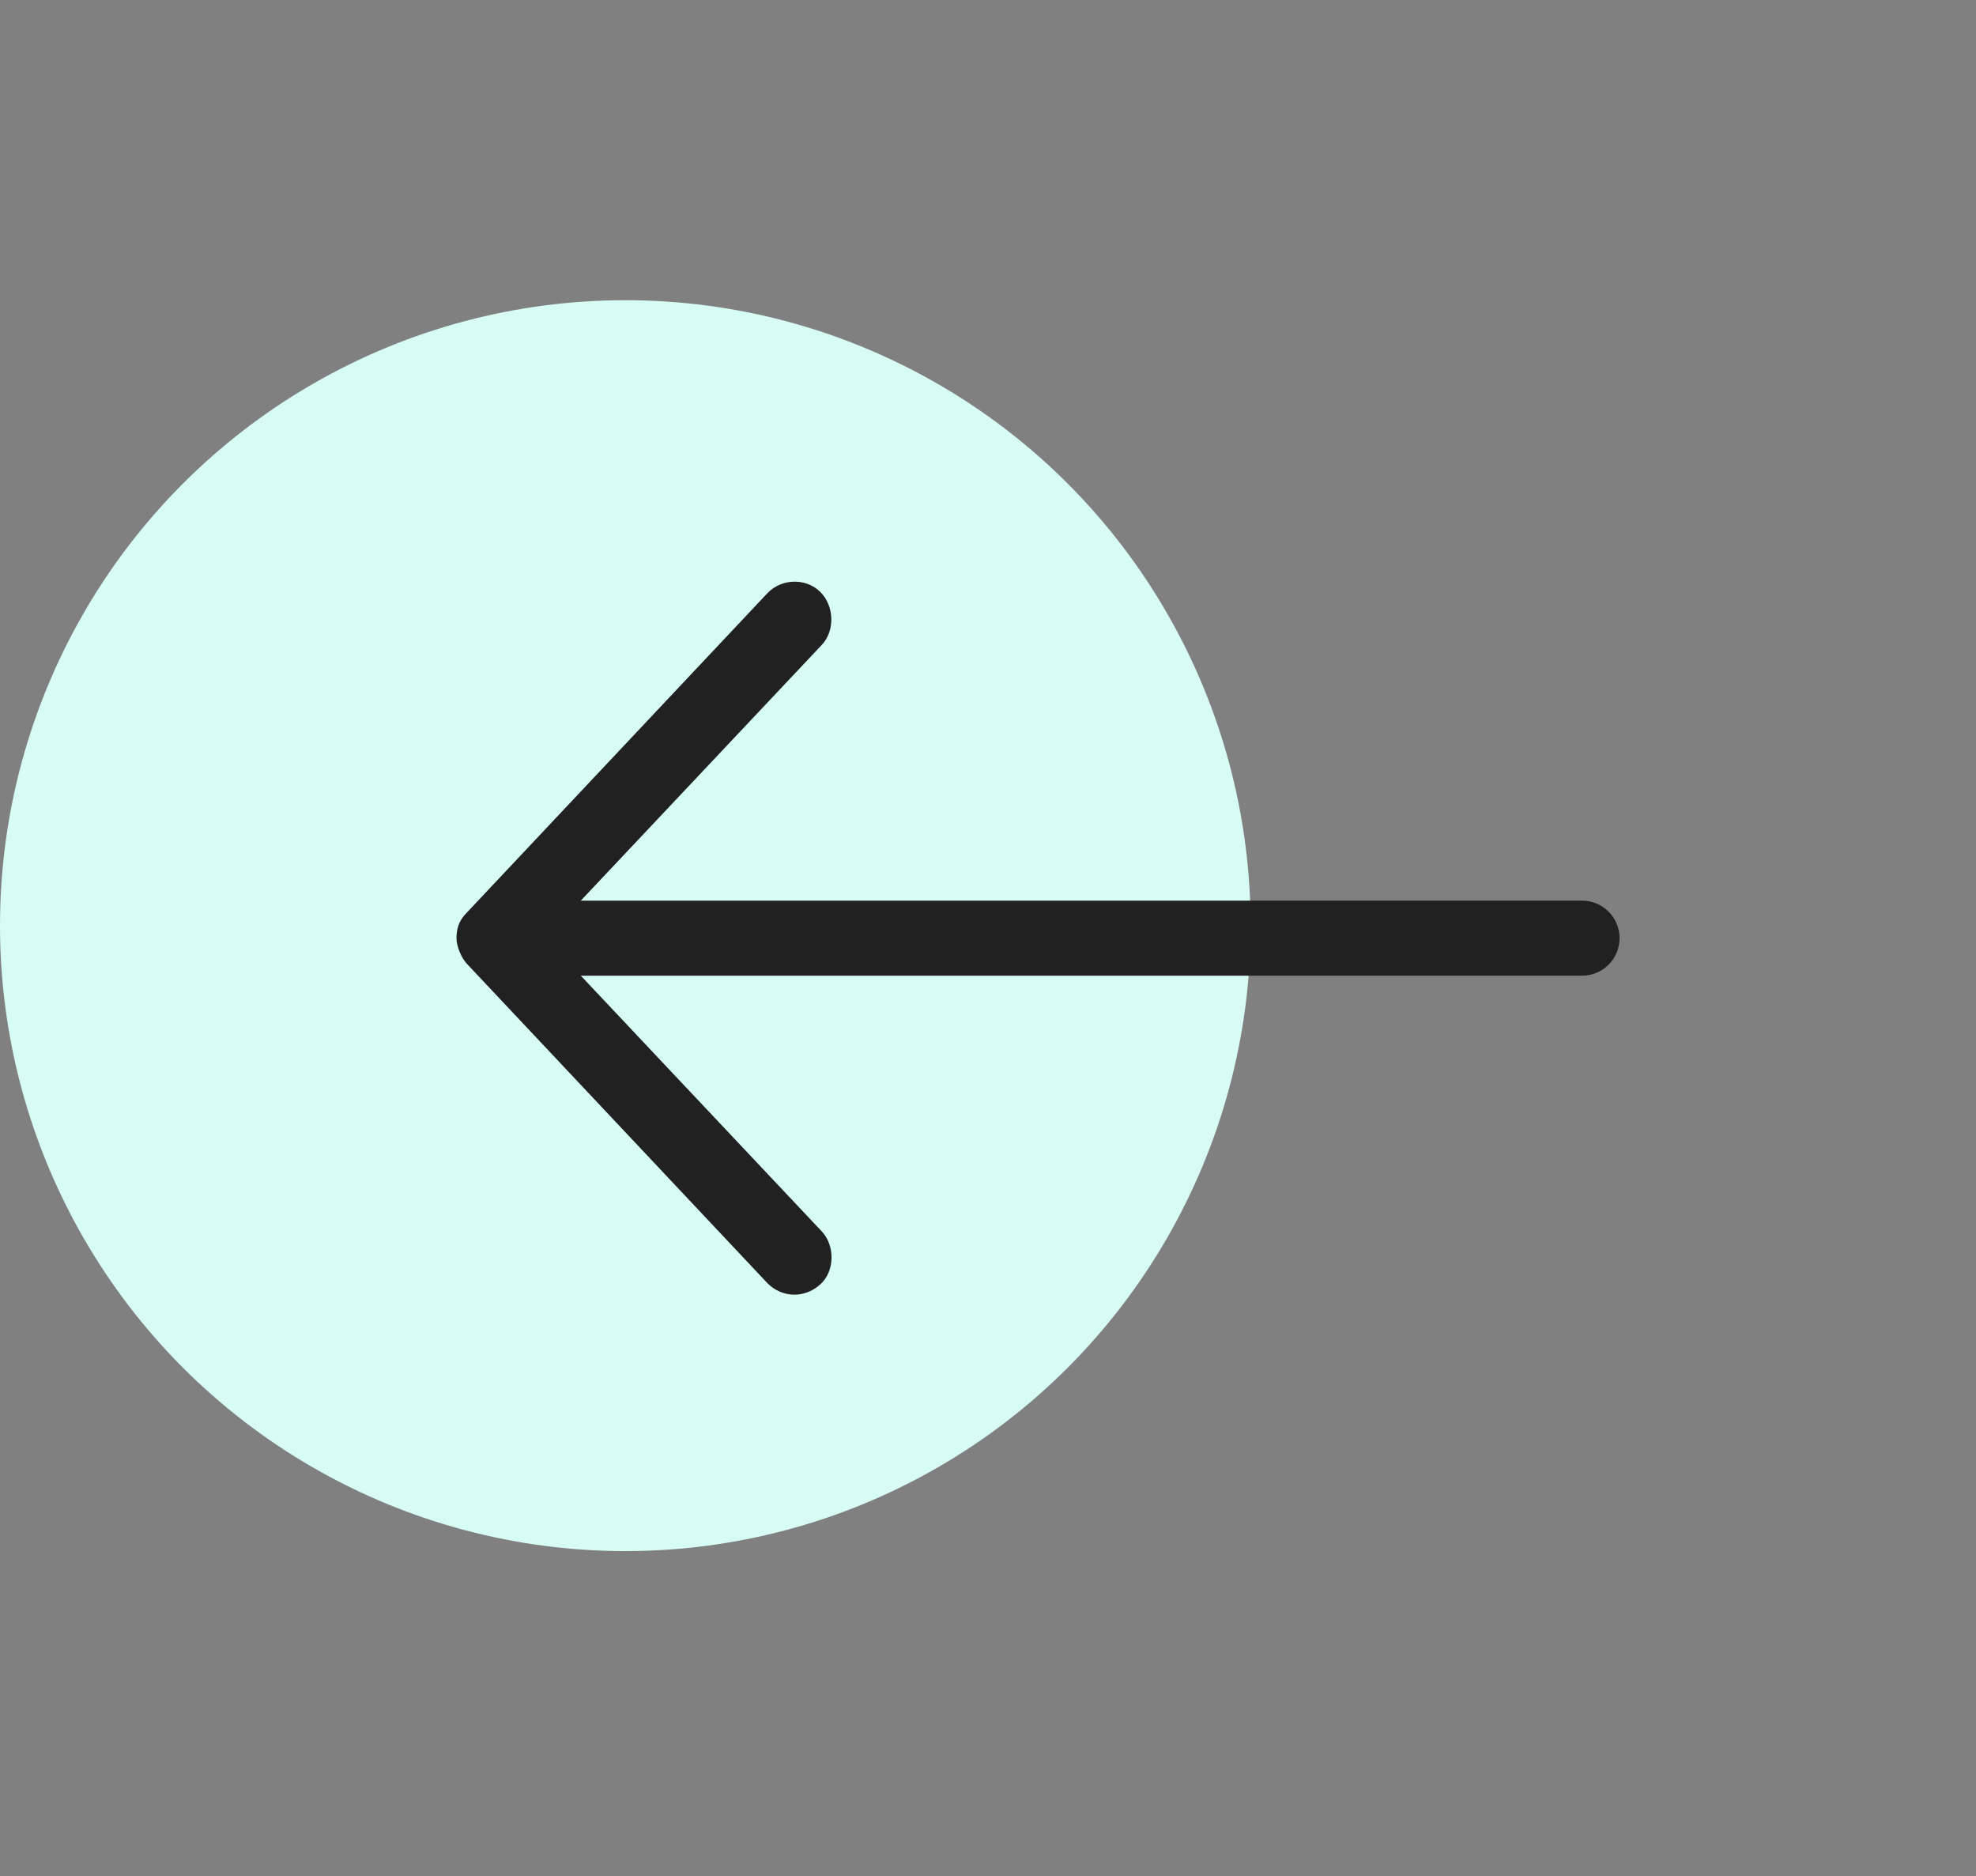
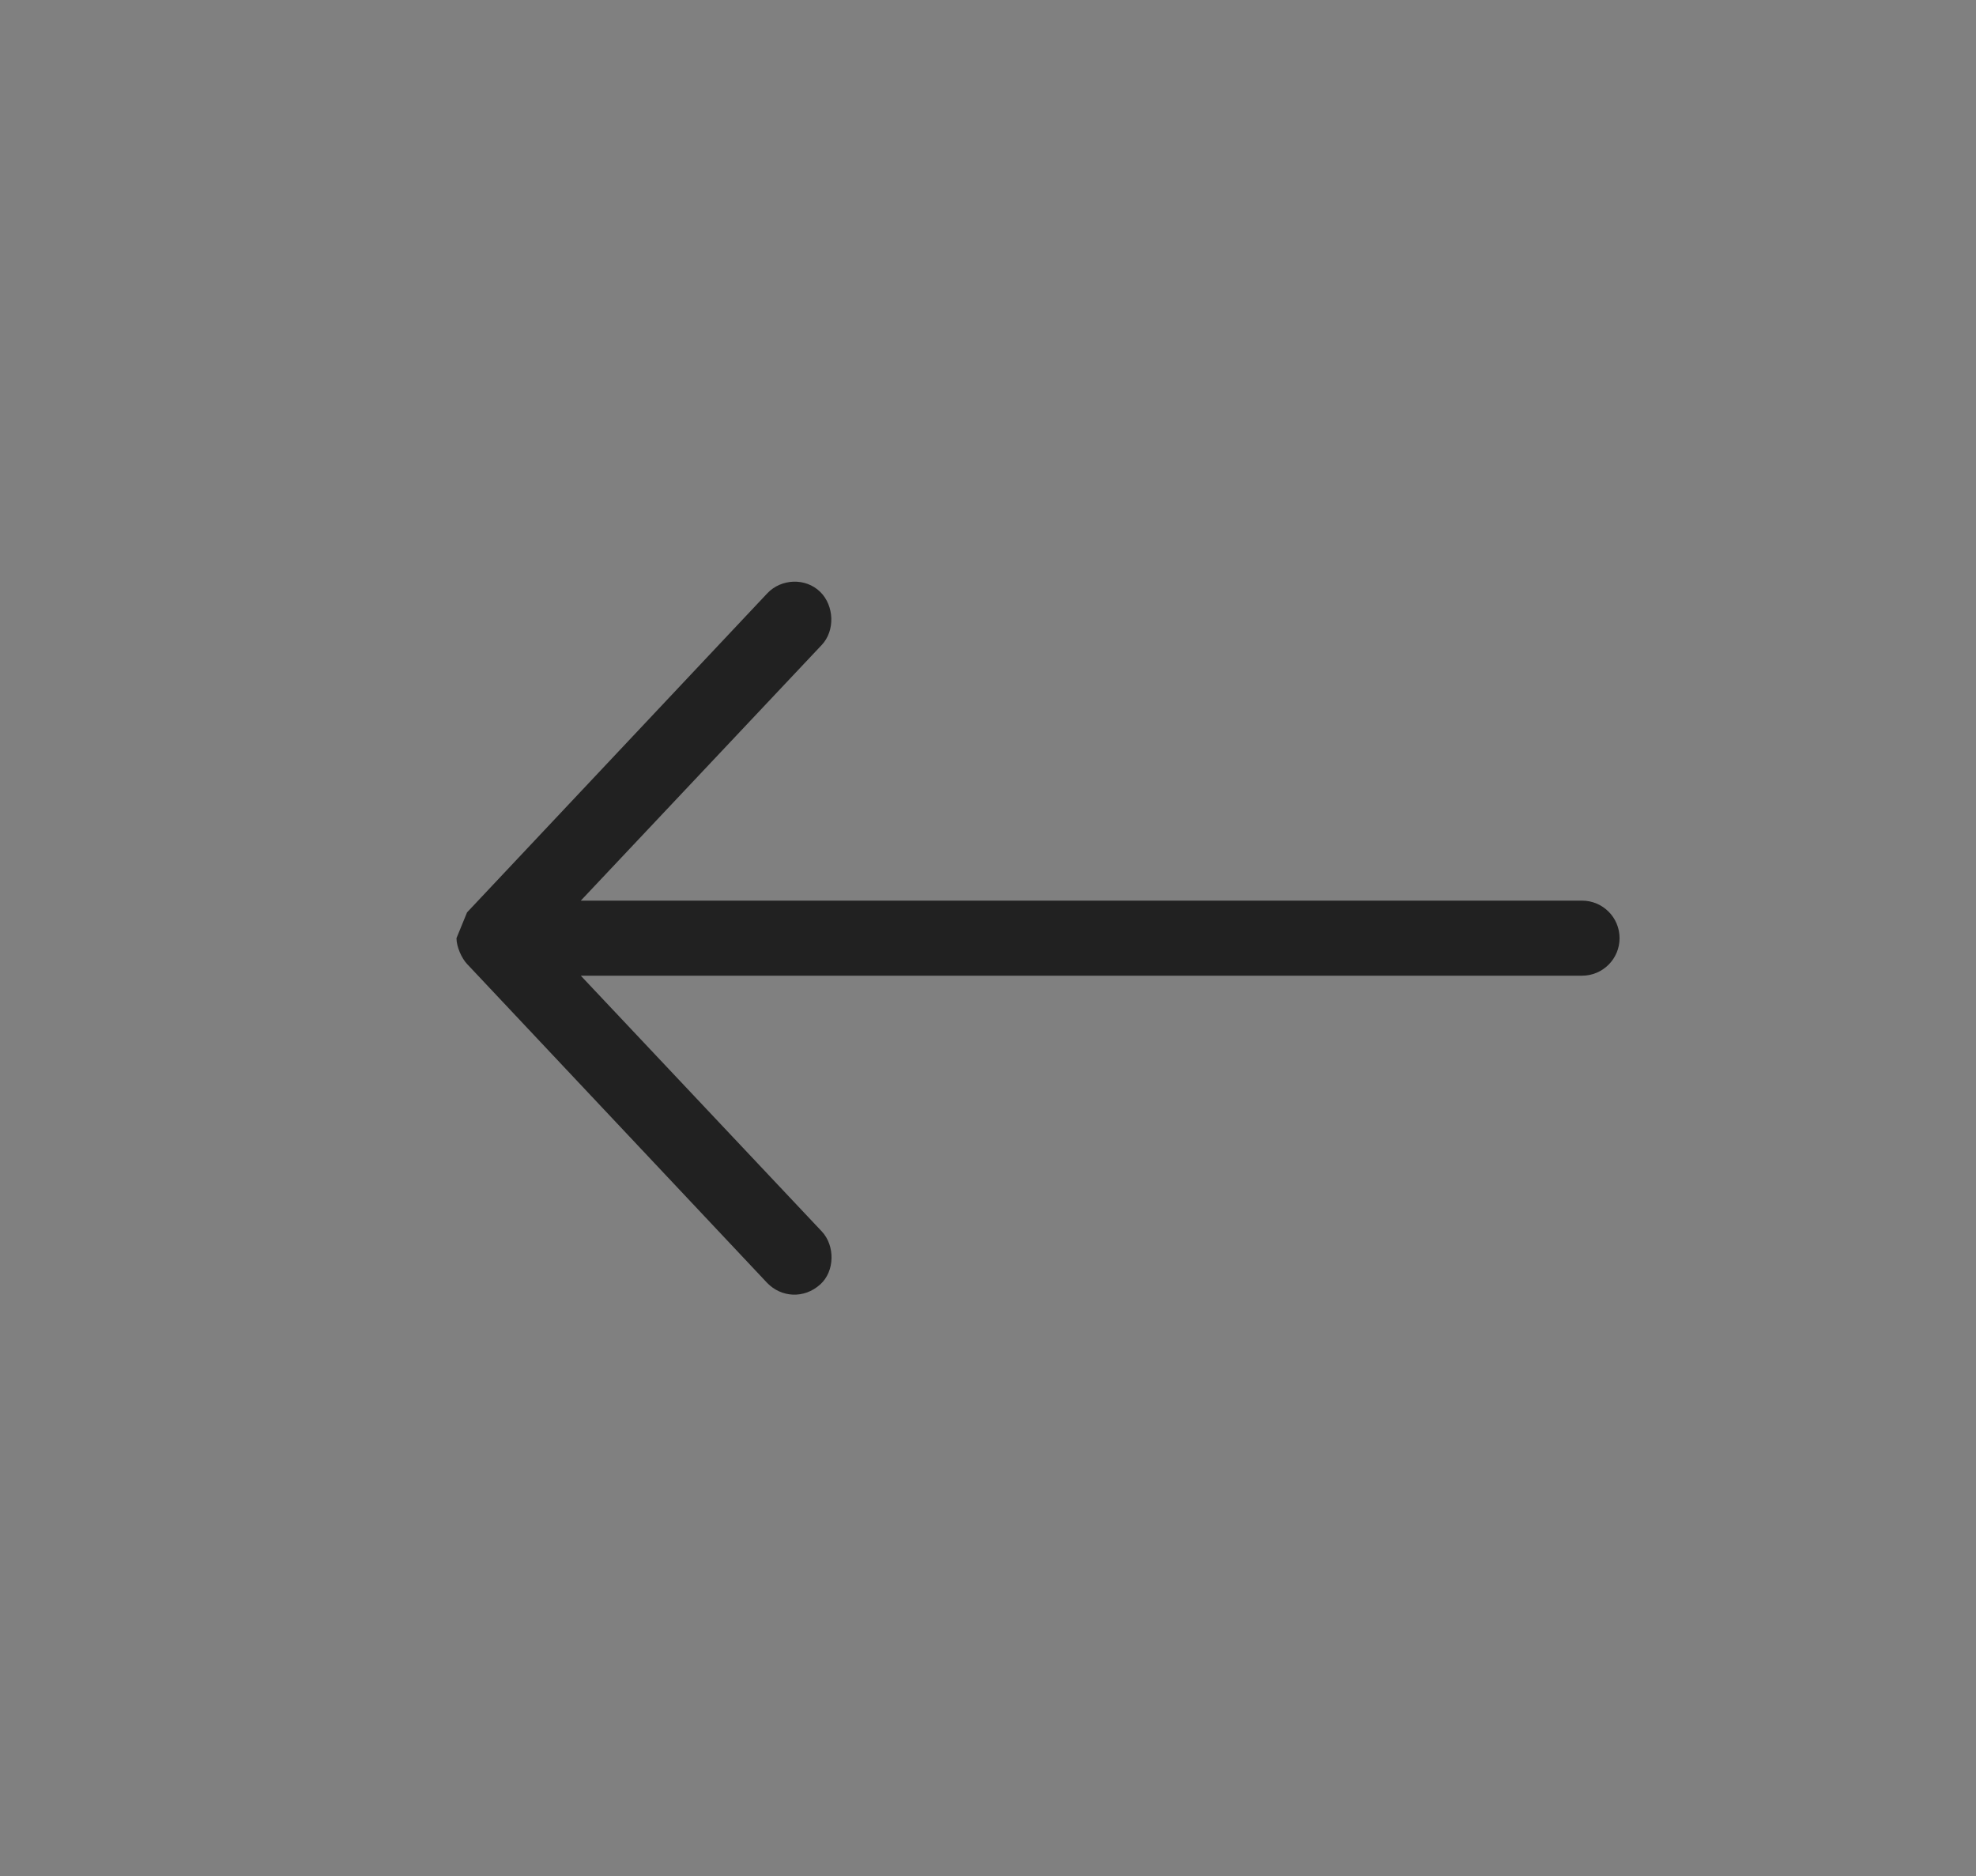
<svg xmlns="http://www.w3.org/2000/svg" width="79" height="75" viewBox="0 0 79 75" fill="none">
  <rect x="0" y="0" width="79" height="75" fill="#808080" stroke="none" />
-   <circle cx="25" cy="37" r="25" fill="#D7FCF4" />
-   <path d="M18.25 37.5C18.25 37.847 18.46 38.308 18.673 38.532L30.673 51.282C31.233 51.861 32.141 51.928 32.794 51.34C33.378 50.815 33.392 49.79 32.852 49.219L23.22 39H63.25C64.078 39 64.75 38.329 64.75 37.5C64.75 36.672 64.078 36 63.25 36H23.22L32.852 25.781C33.392 25.211 33.354 24.211 32.794 23.66C32.202 23.079 31.224 23.131 30.673 23.719L18.673 36.469C18.32 36.815 18.256 37.148 18.25 37.5Z" fill="#212121" />
+   <path d="M18.25 37.5C18.25 37.847 18.46 38.308 18.673 38.532L30.673 51.282C31.233 51.861 32.141 51.928 32.794 51.34C33.378 50.815 33.392 49.79 32.852 49.219L23.22 39H63.25C64.078 39 64.75 38.329 64.75 37.5C64.75 36.672 64.078 36 63.25 36H23.22L32.852 25.781C33.392 25.211 33.354 24.211 32.794 23.66C32.202 23.079 31.224 23.131 30.673 23.719L18.673 36.469Z" fill="#212121" />
</svg>